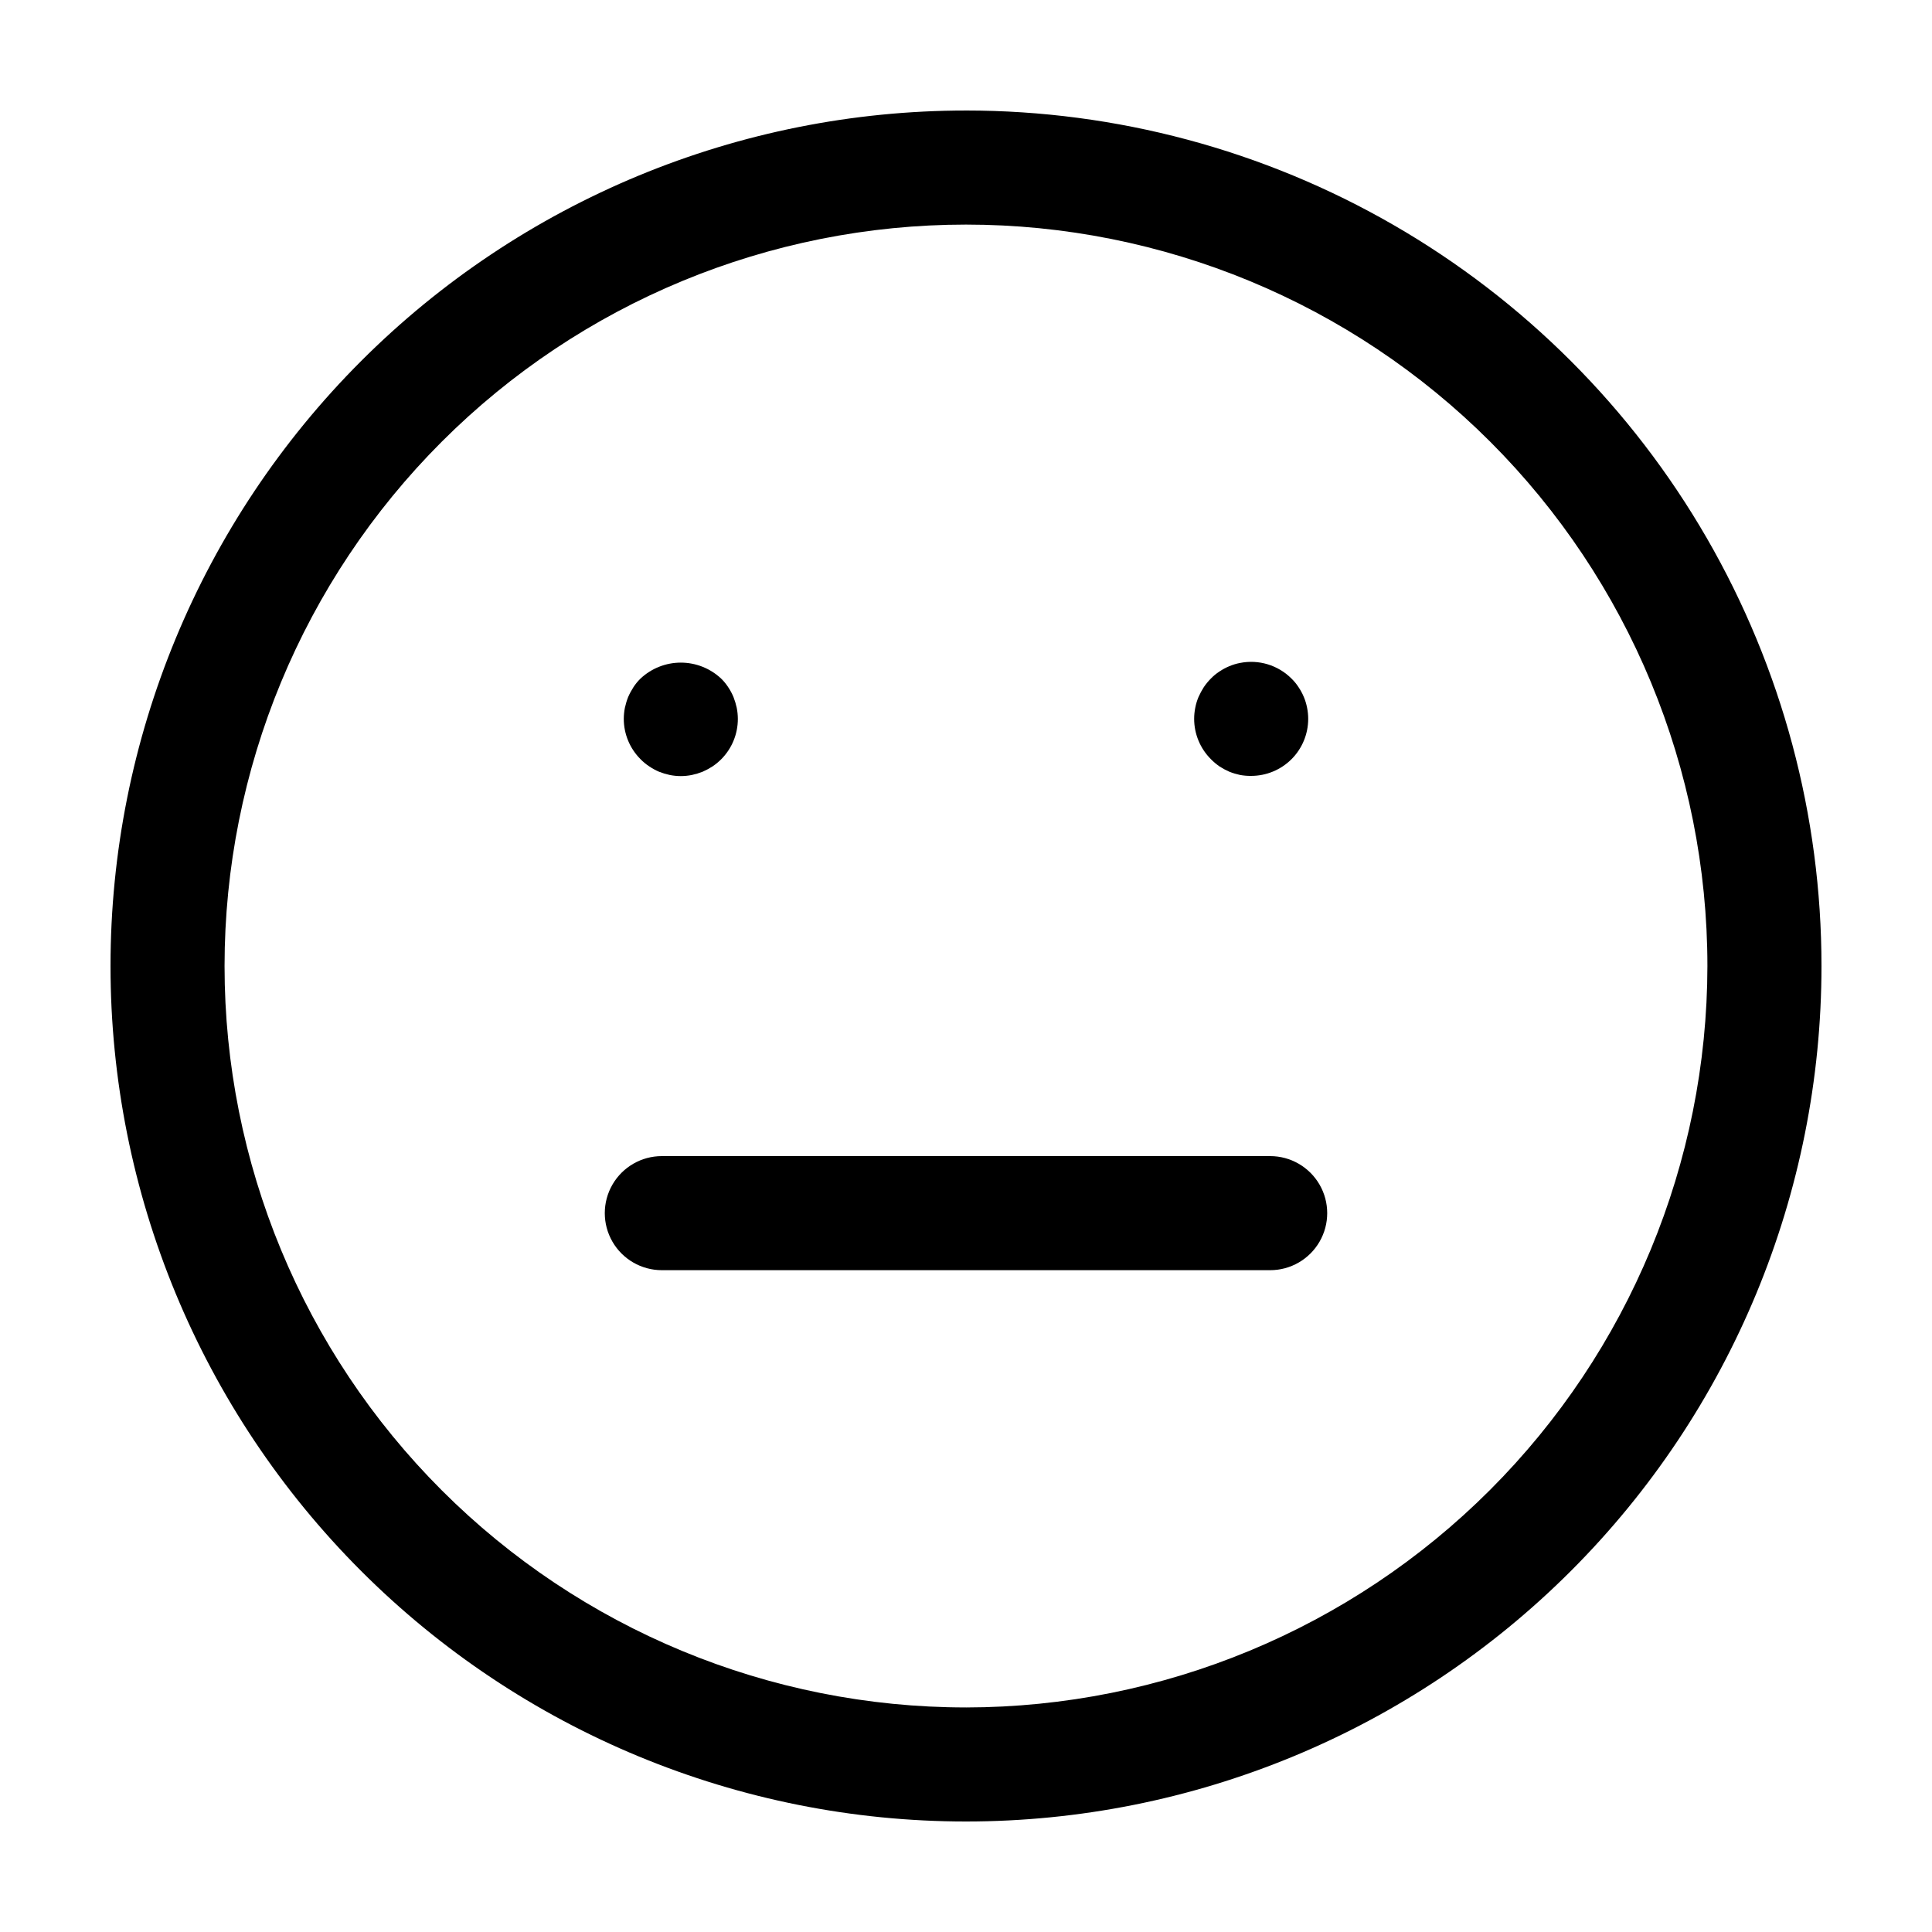
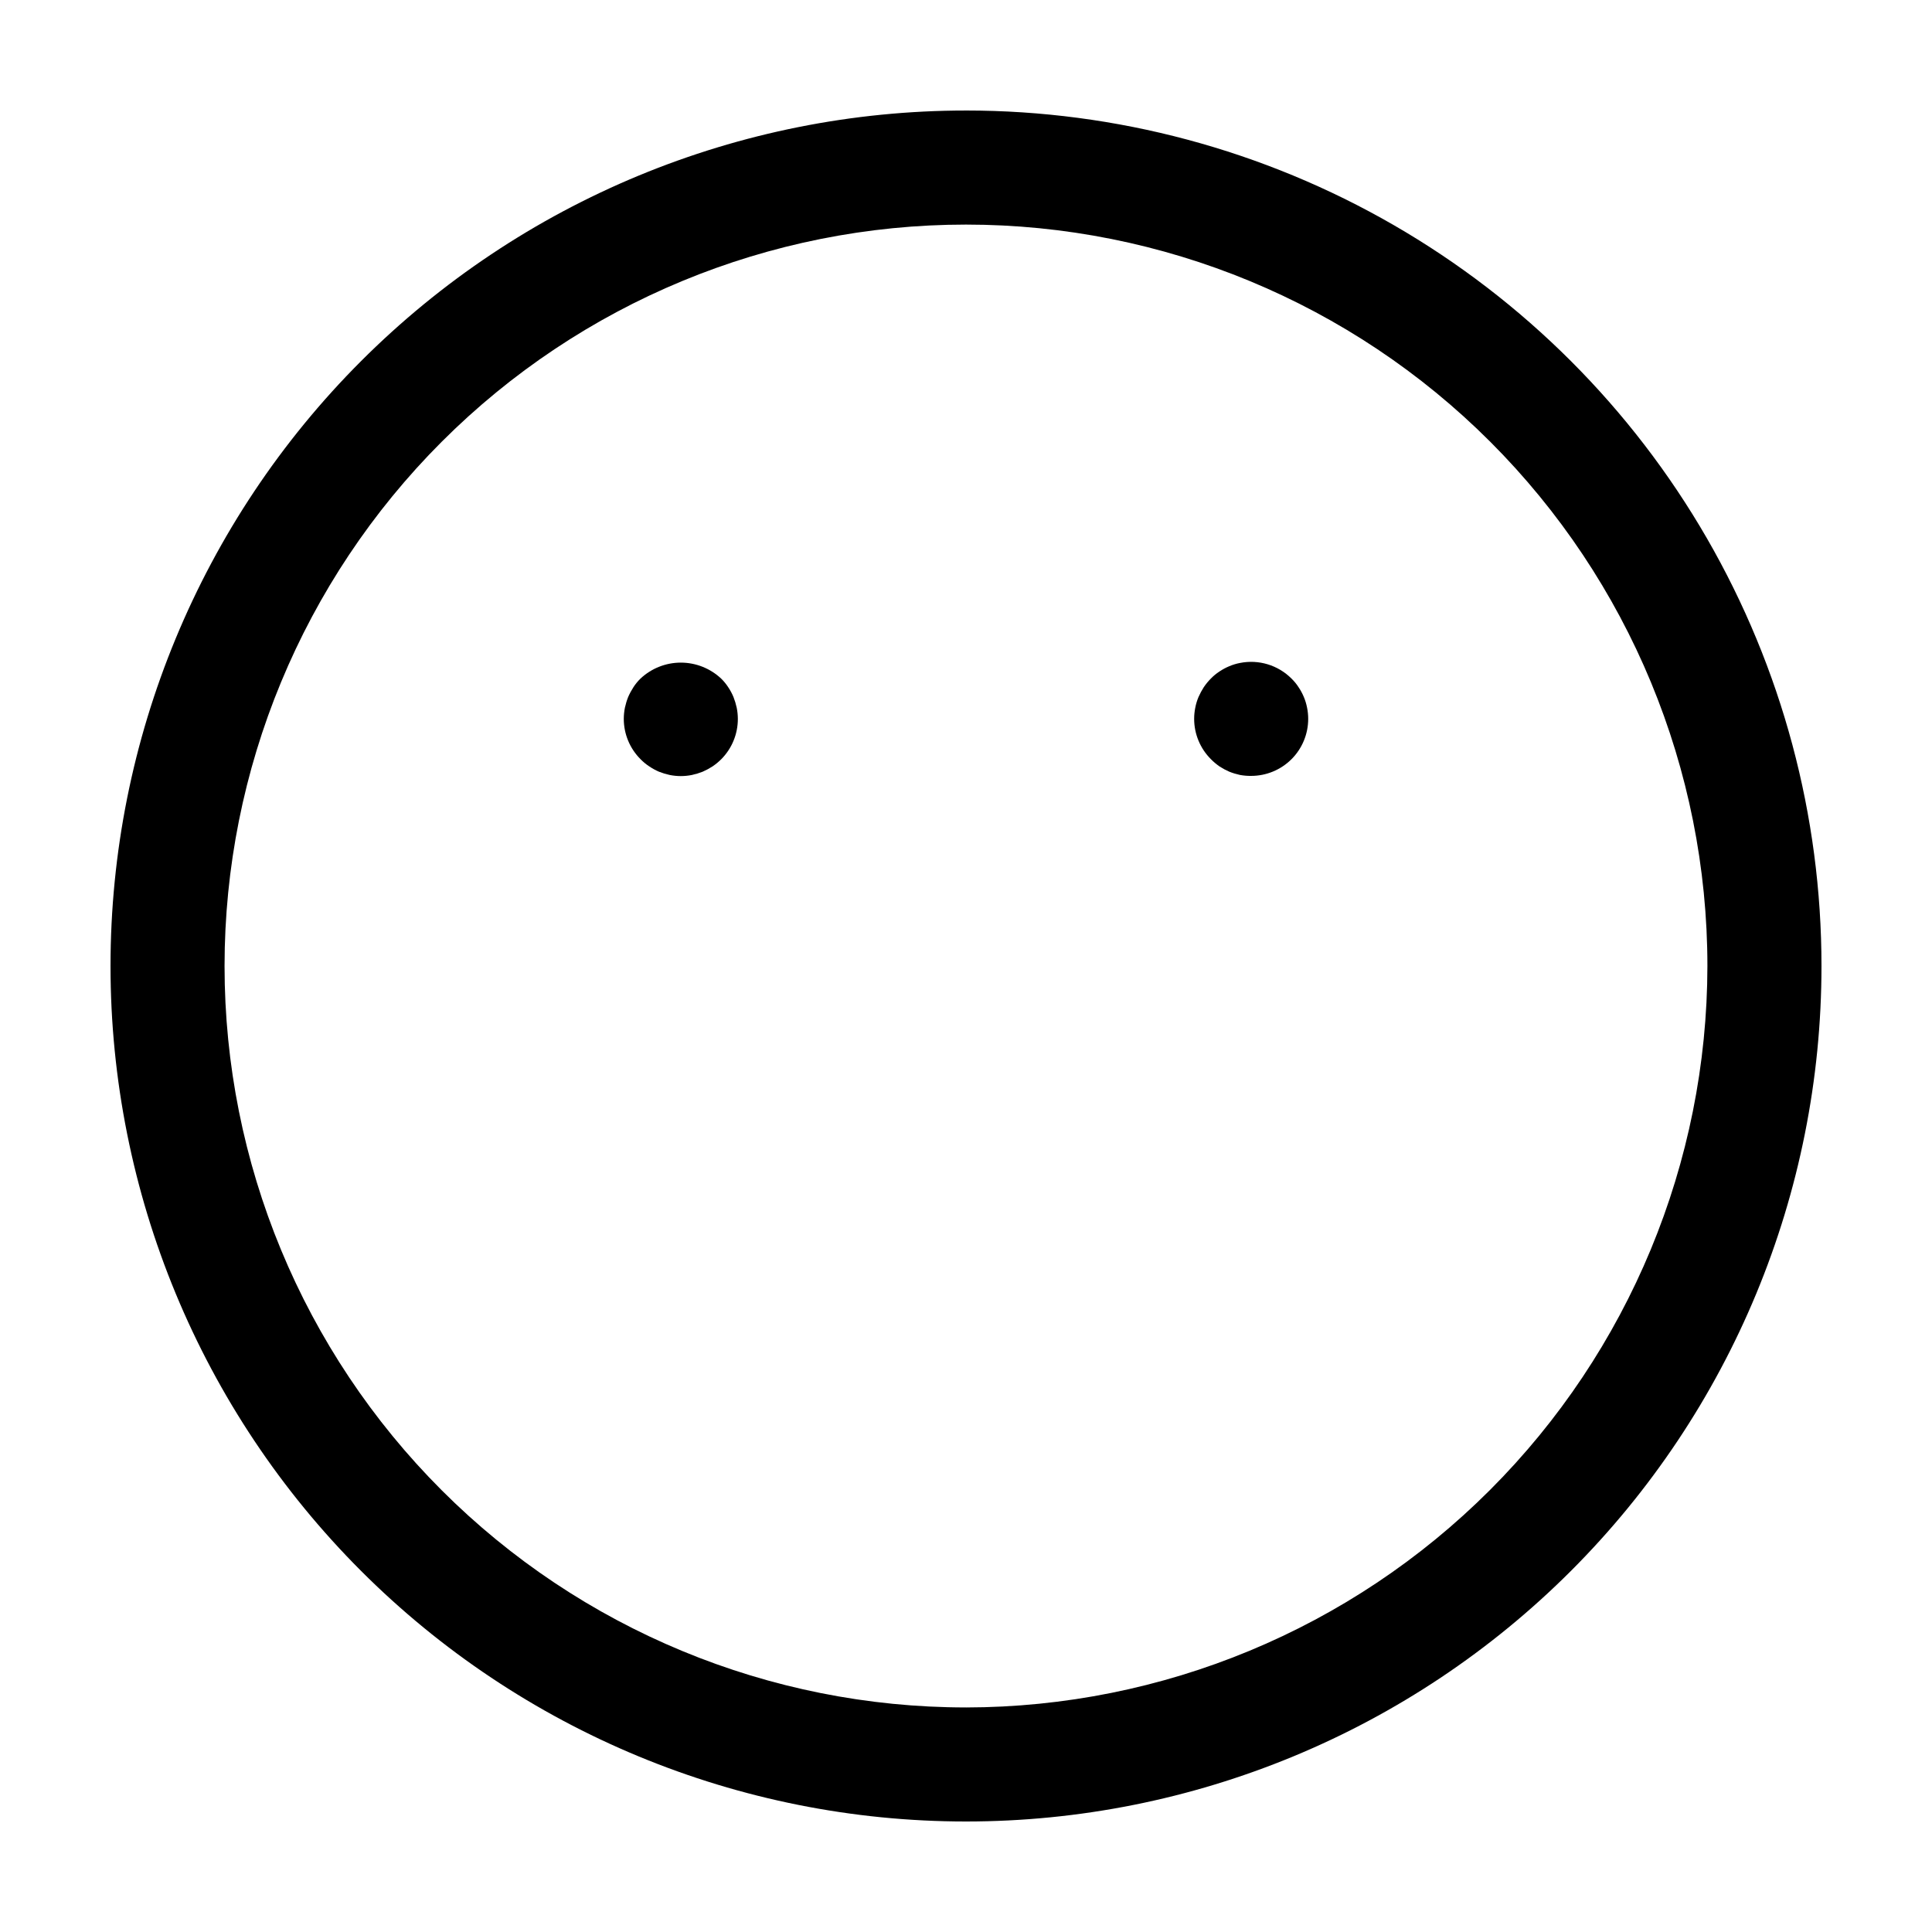
<svg xmlns="http://www.w3.org/2000/svg" fill="#000000" width="800px" height="800px" version="1.1" viewBox="144 144 512 512">
  <g>
    <path d="m400 173.29c-60.129 0-117.8 23.887-160.31 66.402s-66.402 100.18-66.402 160.31c0 60.125 23.887 117.79 66.402 160.31 42.516 42.52 100.18 66.402 160.31 66.402 60.125 0 117.79-23.883 160.31-66.402 42.52-42.516 66.402-100.18 66.402-160.31 0-39.797-10.473-78.895-30.371-113.36-19.898-34.465-48.52-63.086-82.984-82.984-34.465-19.895-73.559-30.371-113.36-30.371zm0 423.2c-52.113 0-102.09-20.703-138.94-57.551s-57.551-86.824-57.551-138.93c0-52.113 20.703-102.09 57.551-138.94s86.824-57.551 138.94-57.551c52.109 0 102.09 20.703 138.93 57.551s57.551 86.824 57.551 138.94c-0.066 52.09-20.789 102.03-57.625 138.86-36.832 36.836-86.77 57.559-138.86 57.625z" />
    <path d="m467.16 347.1c0.836 0.539 1.711 1.012 2.621 1.41 0.914 0.363 1.859 0.648 2.82 0.859 0.98 0.18 1.977 0.266 2.973 0.25 4.008 0 7.852-1.594 10.688-4.426 2.836-2.836 4.426-6.68 4.426-10.688 0-1-0.102-1.996-0.301-2.973-0.188-0.969-0.473-1.914-0.855-2.82-0.383-0.922-0.855-1.797-1.414-2.621-0.531-0.824-1.16-1.582-1.863-2.266-3.574-3.574-8.695-5.125-13.652-4.133-0.969 0.184-1.914 0.473-2.82 0.855-0.918 0.383-1.797 0.855-2.621 1.41-0.824 0.535-1.582 1.16-2.266 1.867-0.691 0.695-1.316 1.453-1.867 2.266-0.535 0.836-1.008 1.711-1.41 2.621-0.383 0.906-0.668 1.852-0.855 2.82-0.199 0.977-0.301 1.973-0.301 2.973 0.004 4.008 1.598 7.848 4.434 10.68 0.691 0.707 1.453 1.348 2.266 1.914z" />
    <path d="m316.06 347.1c0.812 0.551 1.672 1.023 2.57 1.41 0.918 0.363 1.859 0.648 2.82 0.859 1.961 0.402 3.984 0.402 5.945 0 0.965-0.211 1.906-0.496 2.824-0.859 0.906-0.398 1.785-0.871 2.617-1.41 0.812-0.551 1.57-1.172 2.269-1.863 2.848-2.844 4.441-6.707 4.434-10.73-0.004-1-0.105-1.996-0.305-2.973-0.207-0.961-0.496-1.906-0.855-2.82-0.379-0.922-0.852-1.797-1.41-2.621-0.535-0.824-1.16-1.582-1.863-2.266-2.894-2.715-6.715-4.227-10.684-4.227-3.965 0-7.785 1.512-10.68 4.227-0.703 0.684-1.328 1.441-1.863 2.266-0.539 0.836-1.012 1.711-1.41 2.621-0.363 0.914-0.648 1.859-0.859 2.82-0.195 0.977-0.297 1.973-0.301 2.973 0.004 4.008 1.598 7.848 4.434 10.68 0.703 0.719 1.477 1.363 2.316 1.914z" />
-     <path d="m480.61 450.38h-161.22c-5.402 0-10.391 2.883-13.09 7.559s-2.699 10.438 0 15.113 7.688 7.559 13.09 7.559h161.22c5.398 0 10.387-2.883 13.09-7.559 2.699-4.676 2.699-10.438 0-15.113-2.703-4.676-7.691-7.559-13.09-7.559z" />
  </g>
</svg>